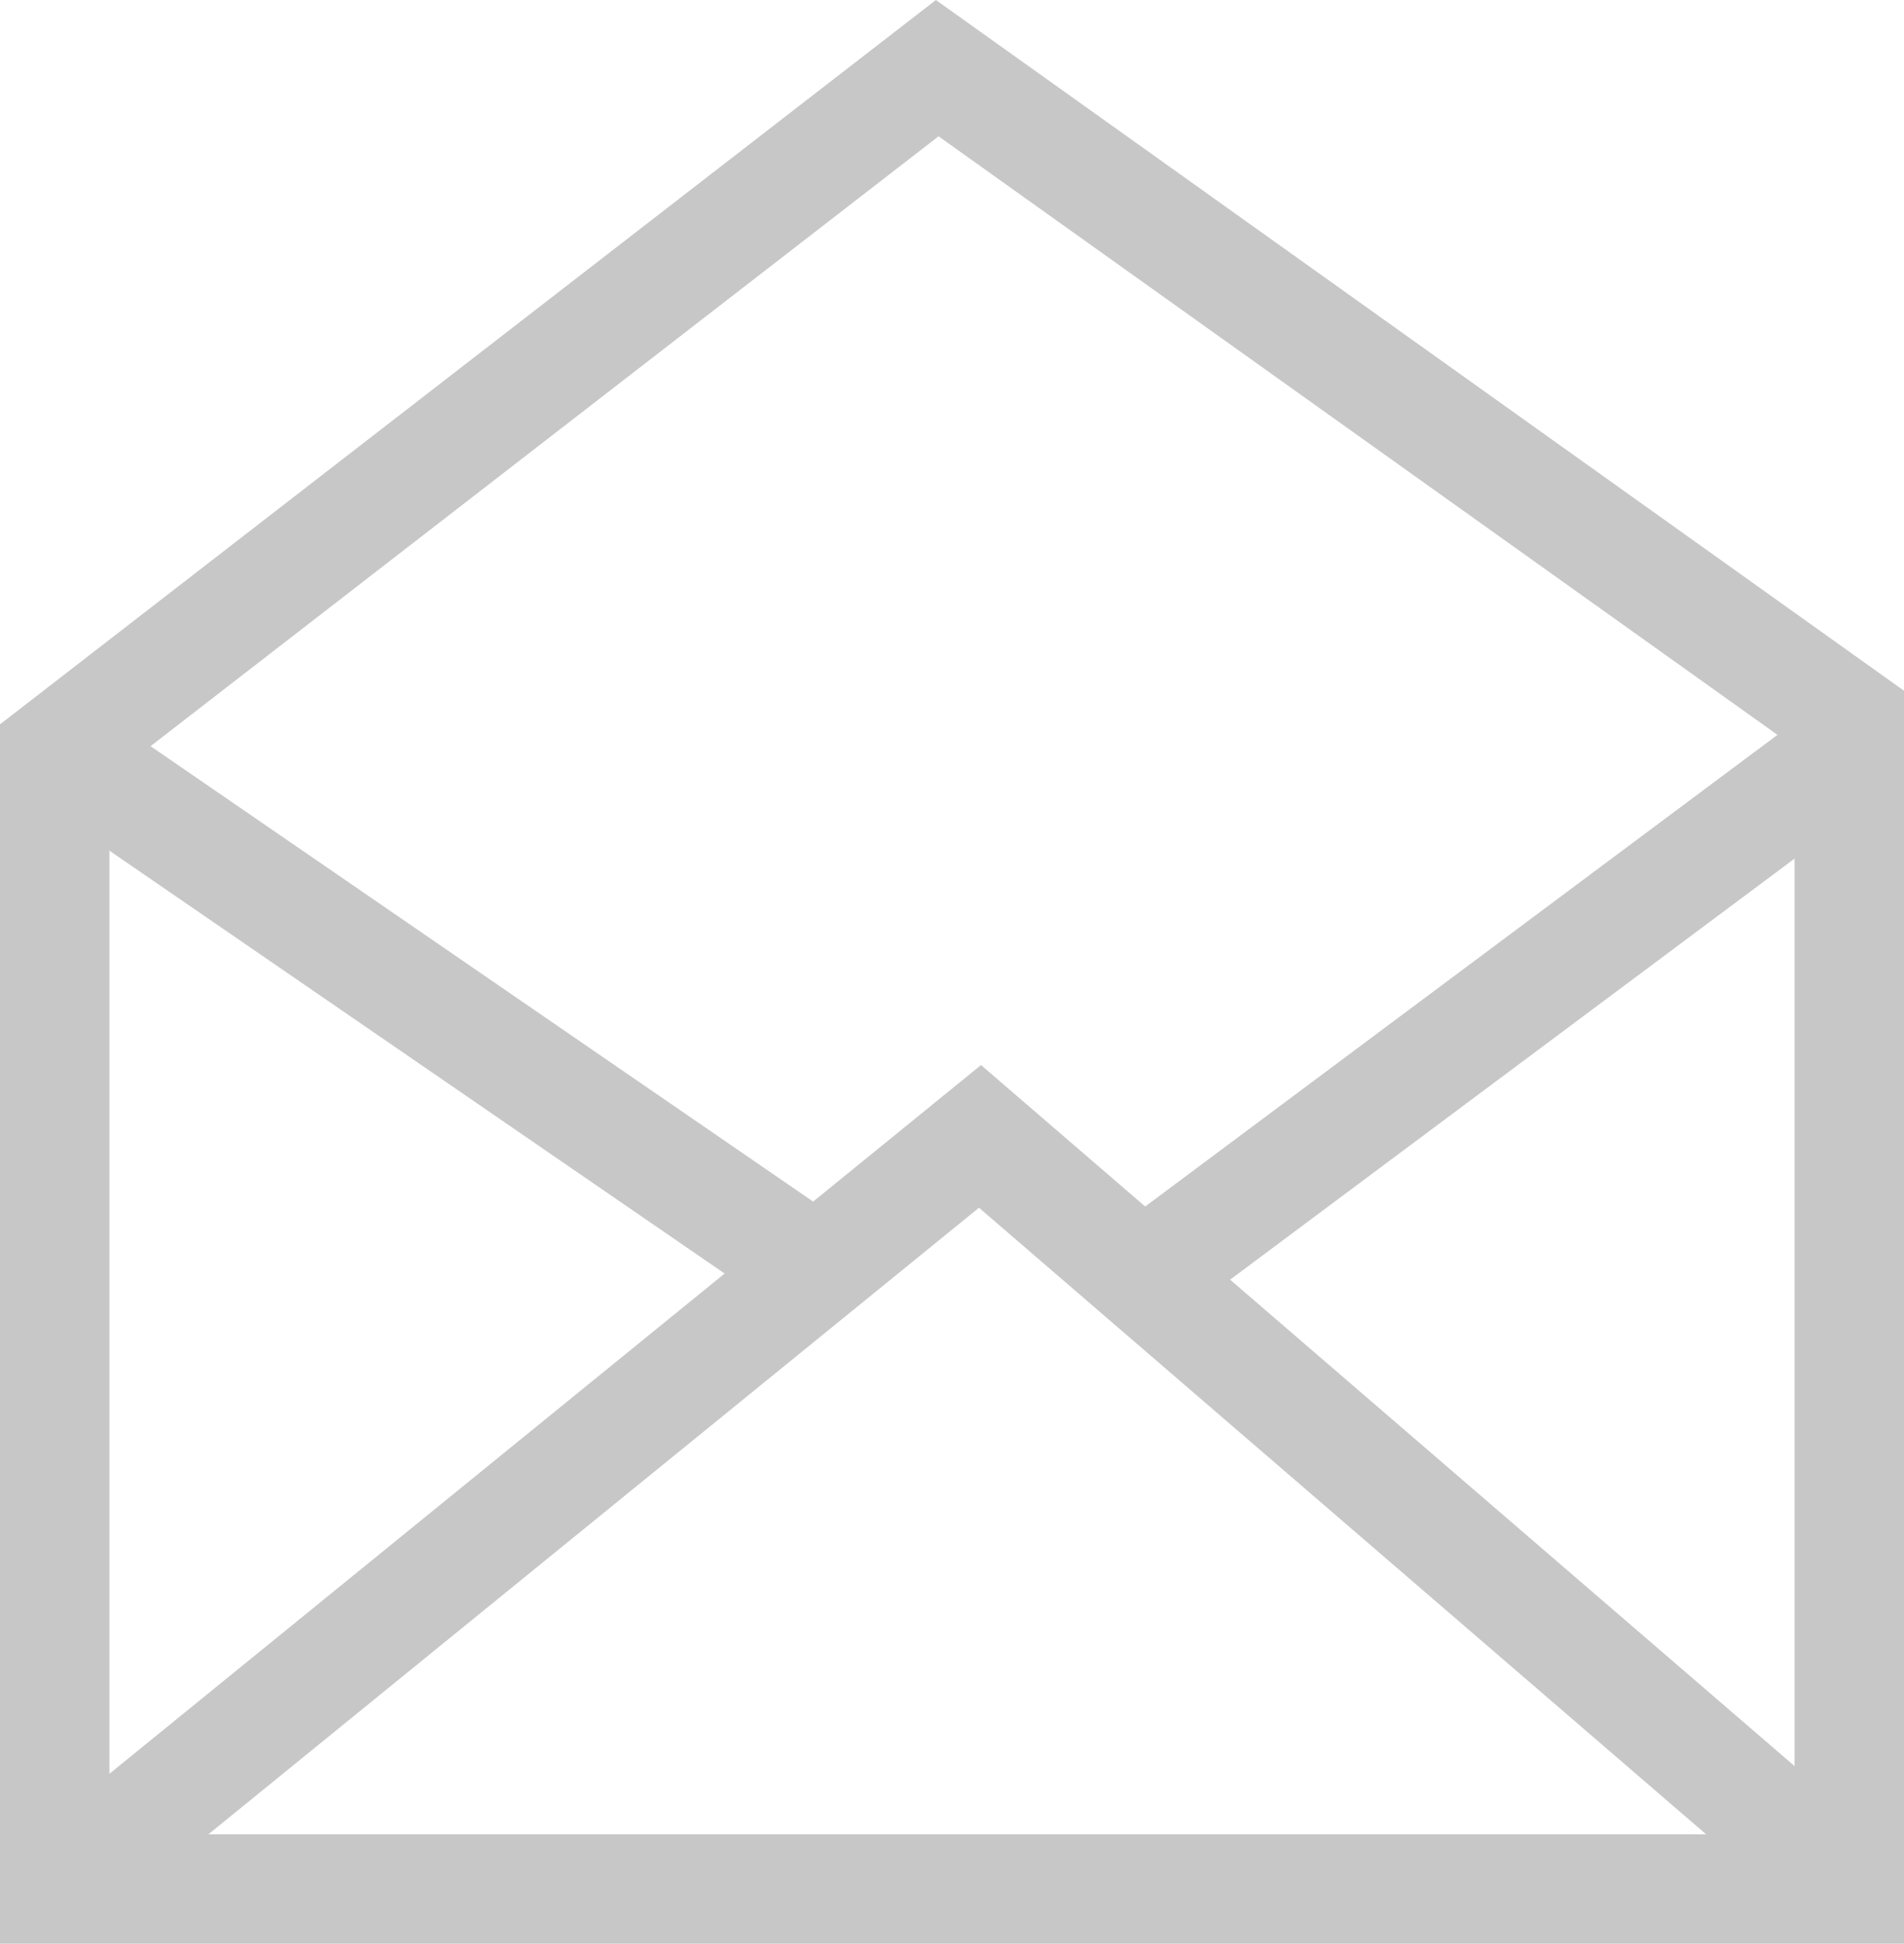
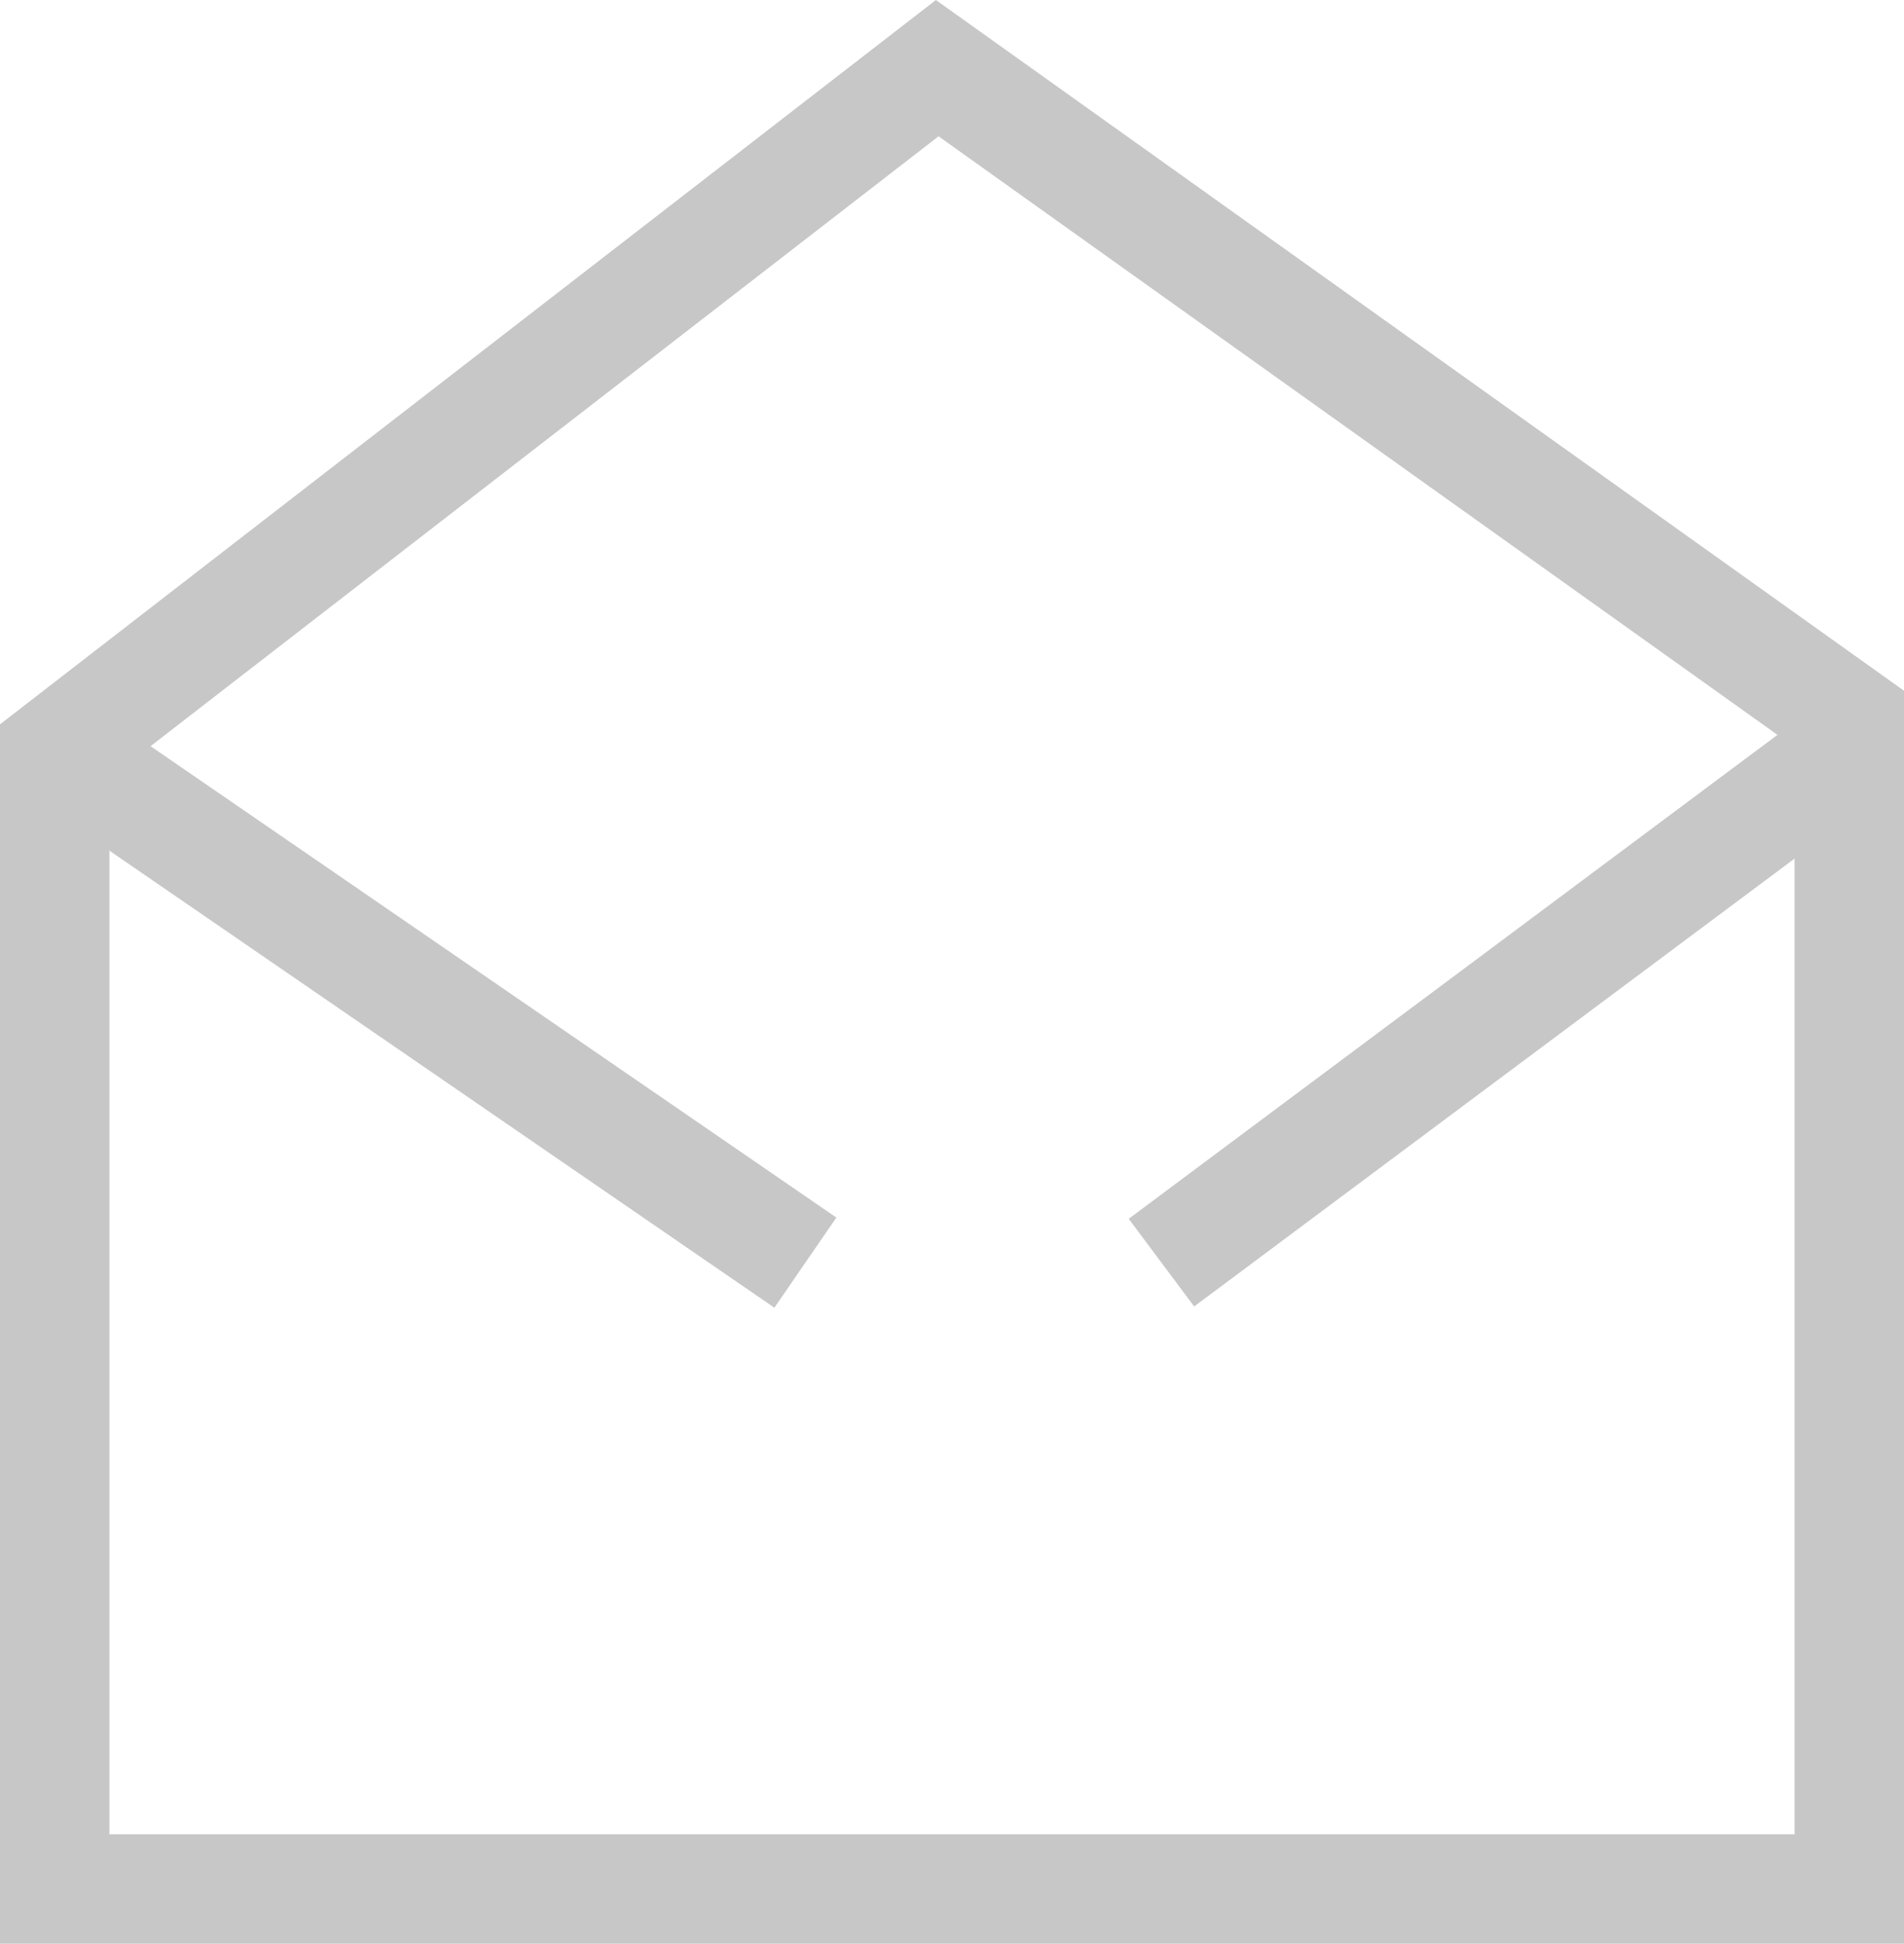
<svg xmlns="http://www.w3.org/2000/svg" viewBox="117.5 -344.623 17.4 17.766">
  <defs>
    <style>.a{fill:none;stroke:#c7c7c7;}</style>
  </defs>
  <g transform="translate(-112 -440.709)">
    <g transform="translate(230 94.535)">
      <path class="a" d="M138.4-141.343h0l-8.335-5.948L122-141.048v10.4h16.4Z" transform="translate(-122 149.465)" />
-       <path class="a" d="M121-104l8.456-6.877L137.435-104" transform="translate(-121 122.815)" />
    </g>
    <path class="a" d="M222-385.256l6.86,4.716" transform="translate(8 488.167)" />
    <path class="a" d="M237.509-384.256l-6.321,4.716" transform="translate(8.926 487.167)" />
  </g>
</svg>